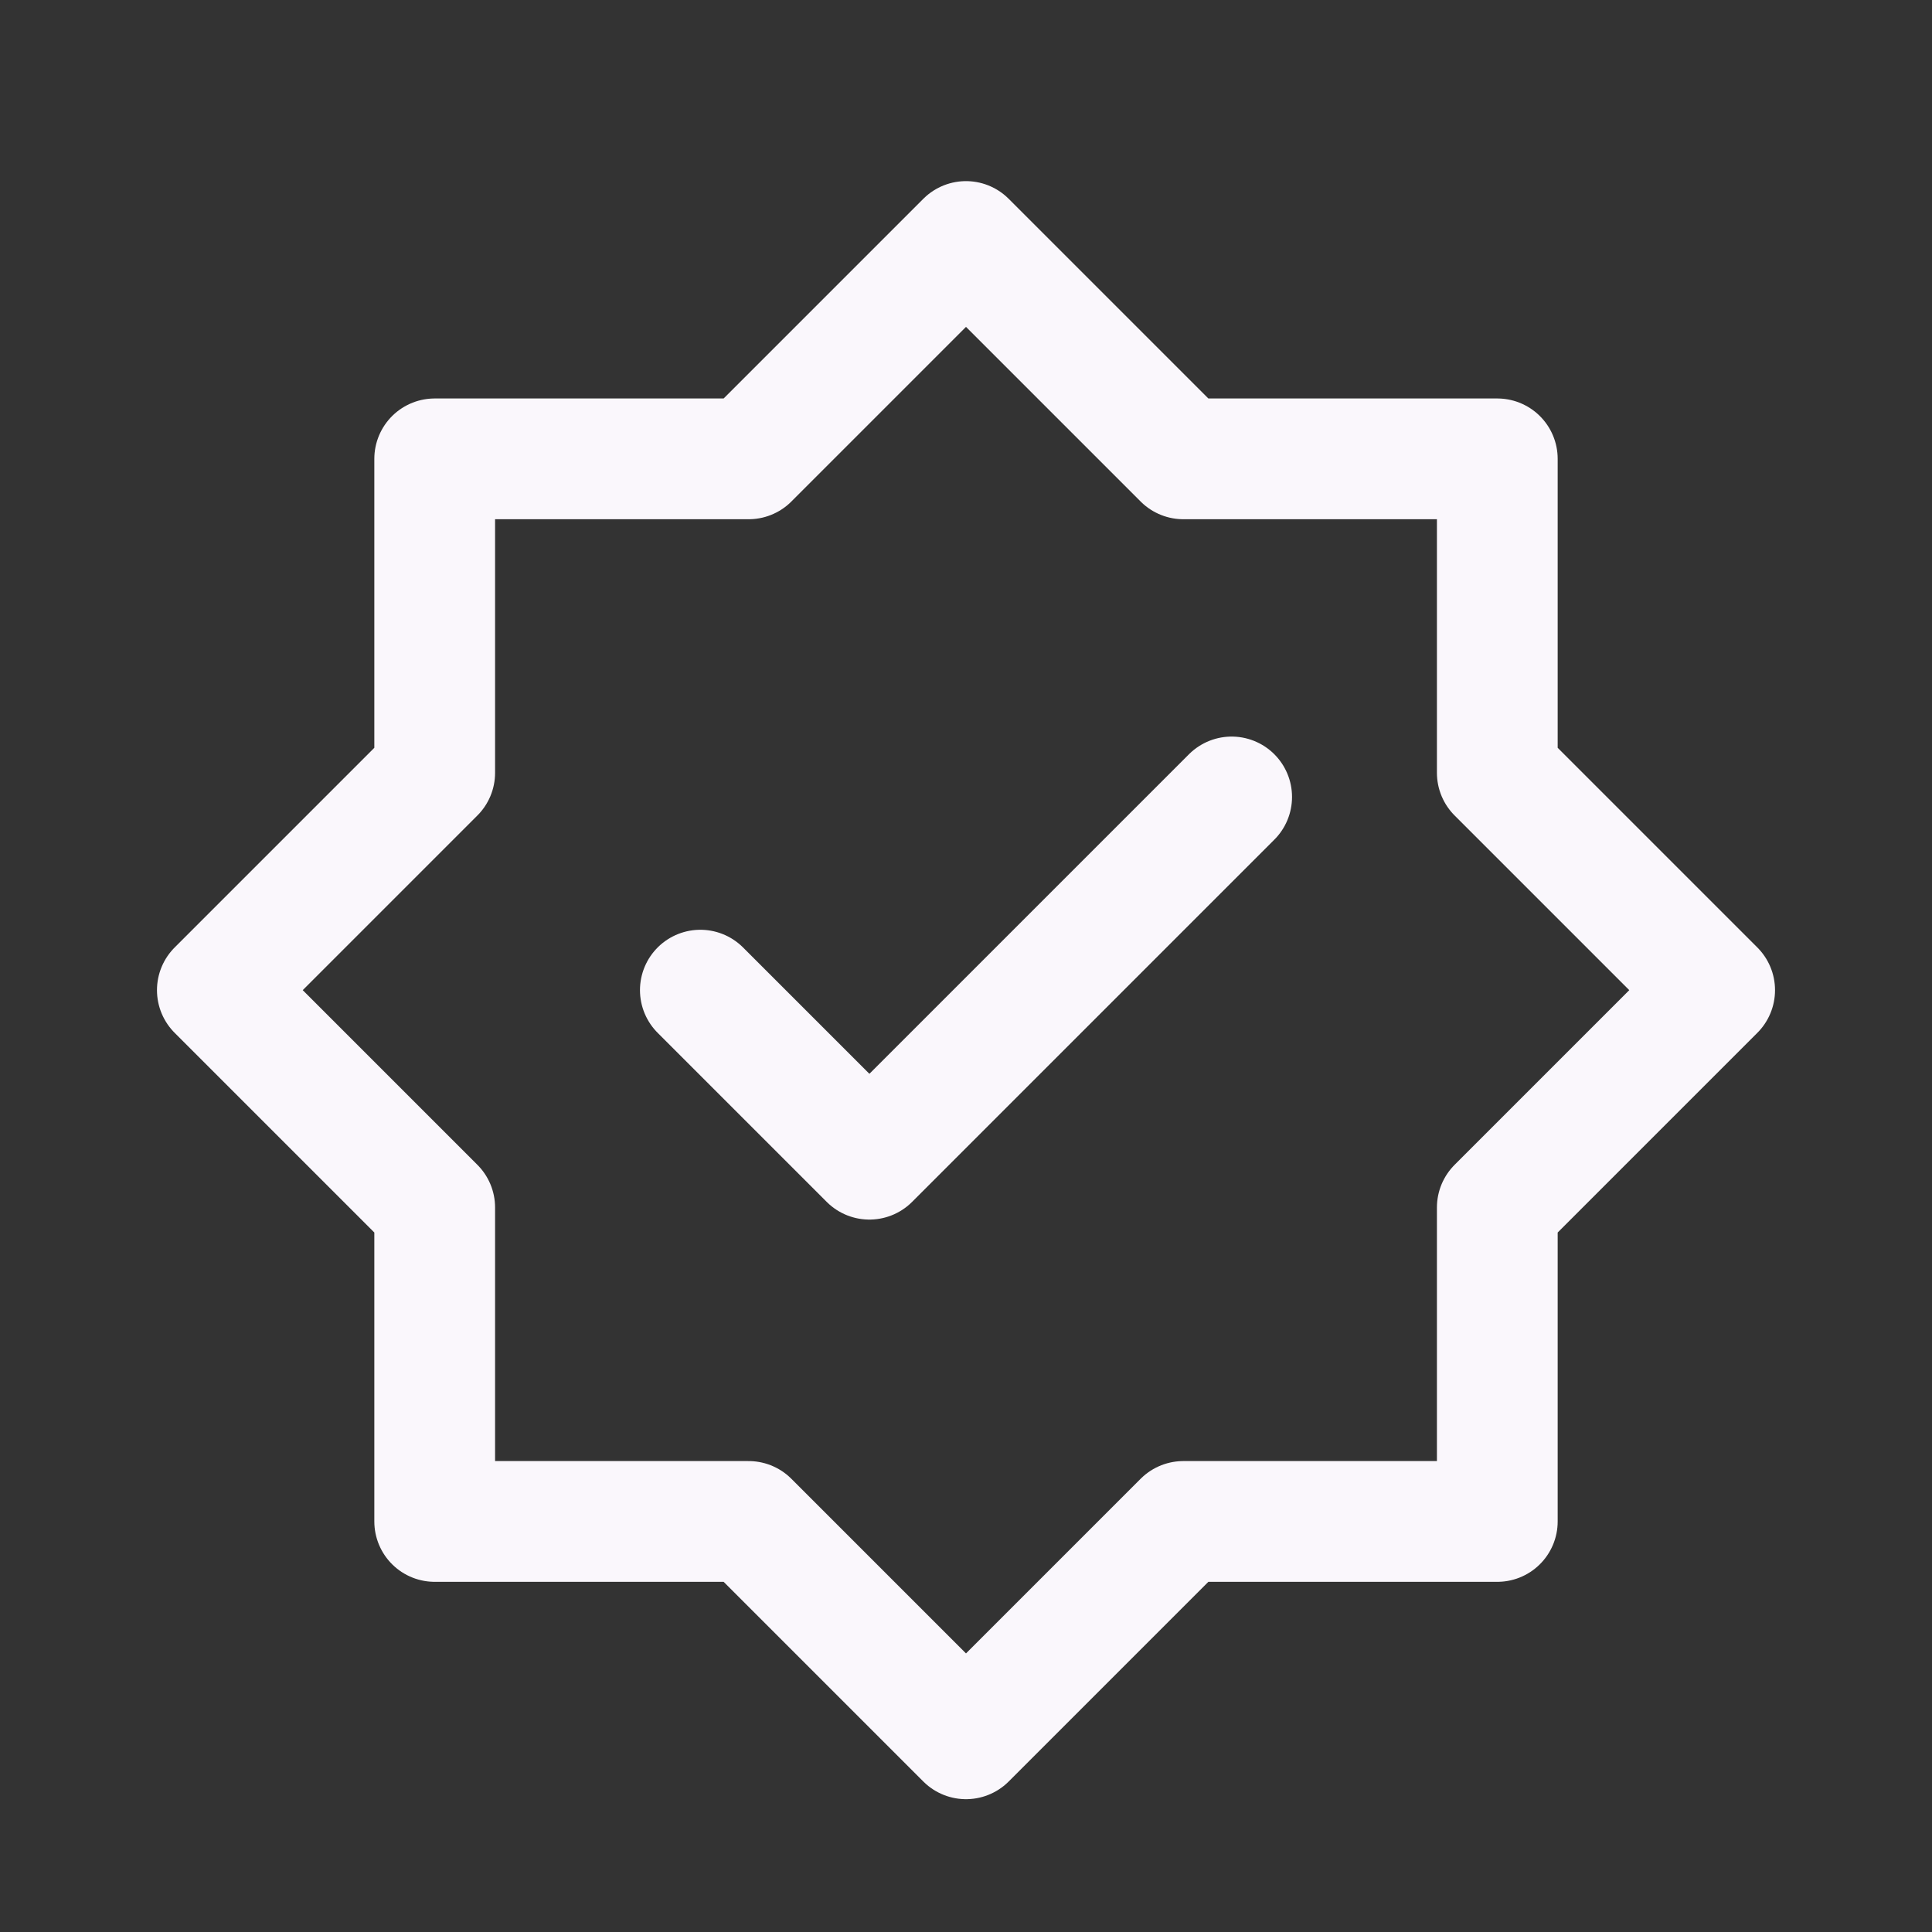
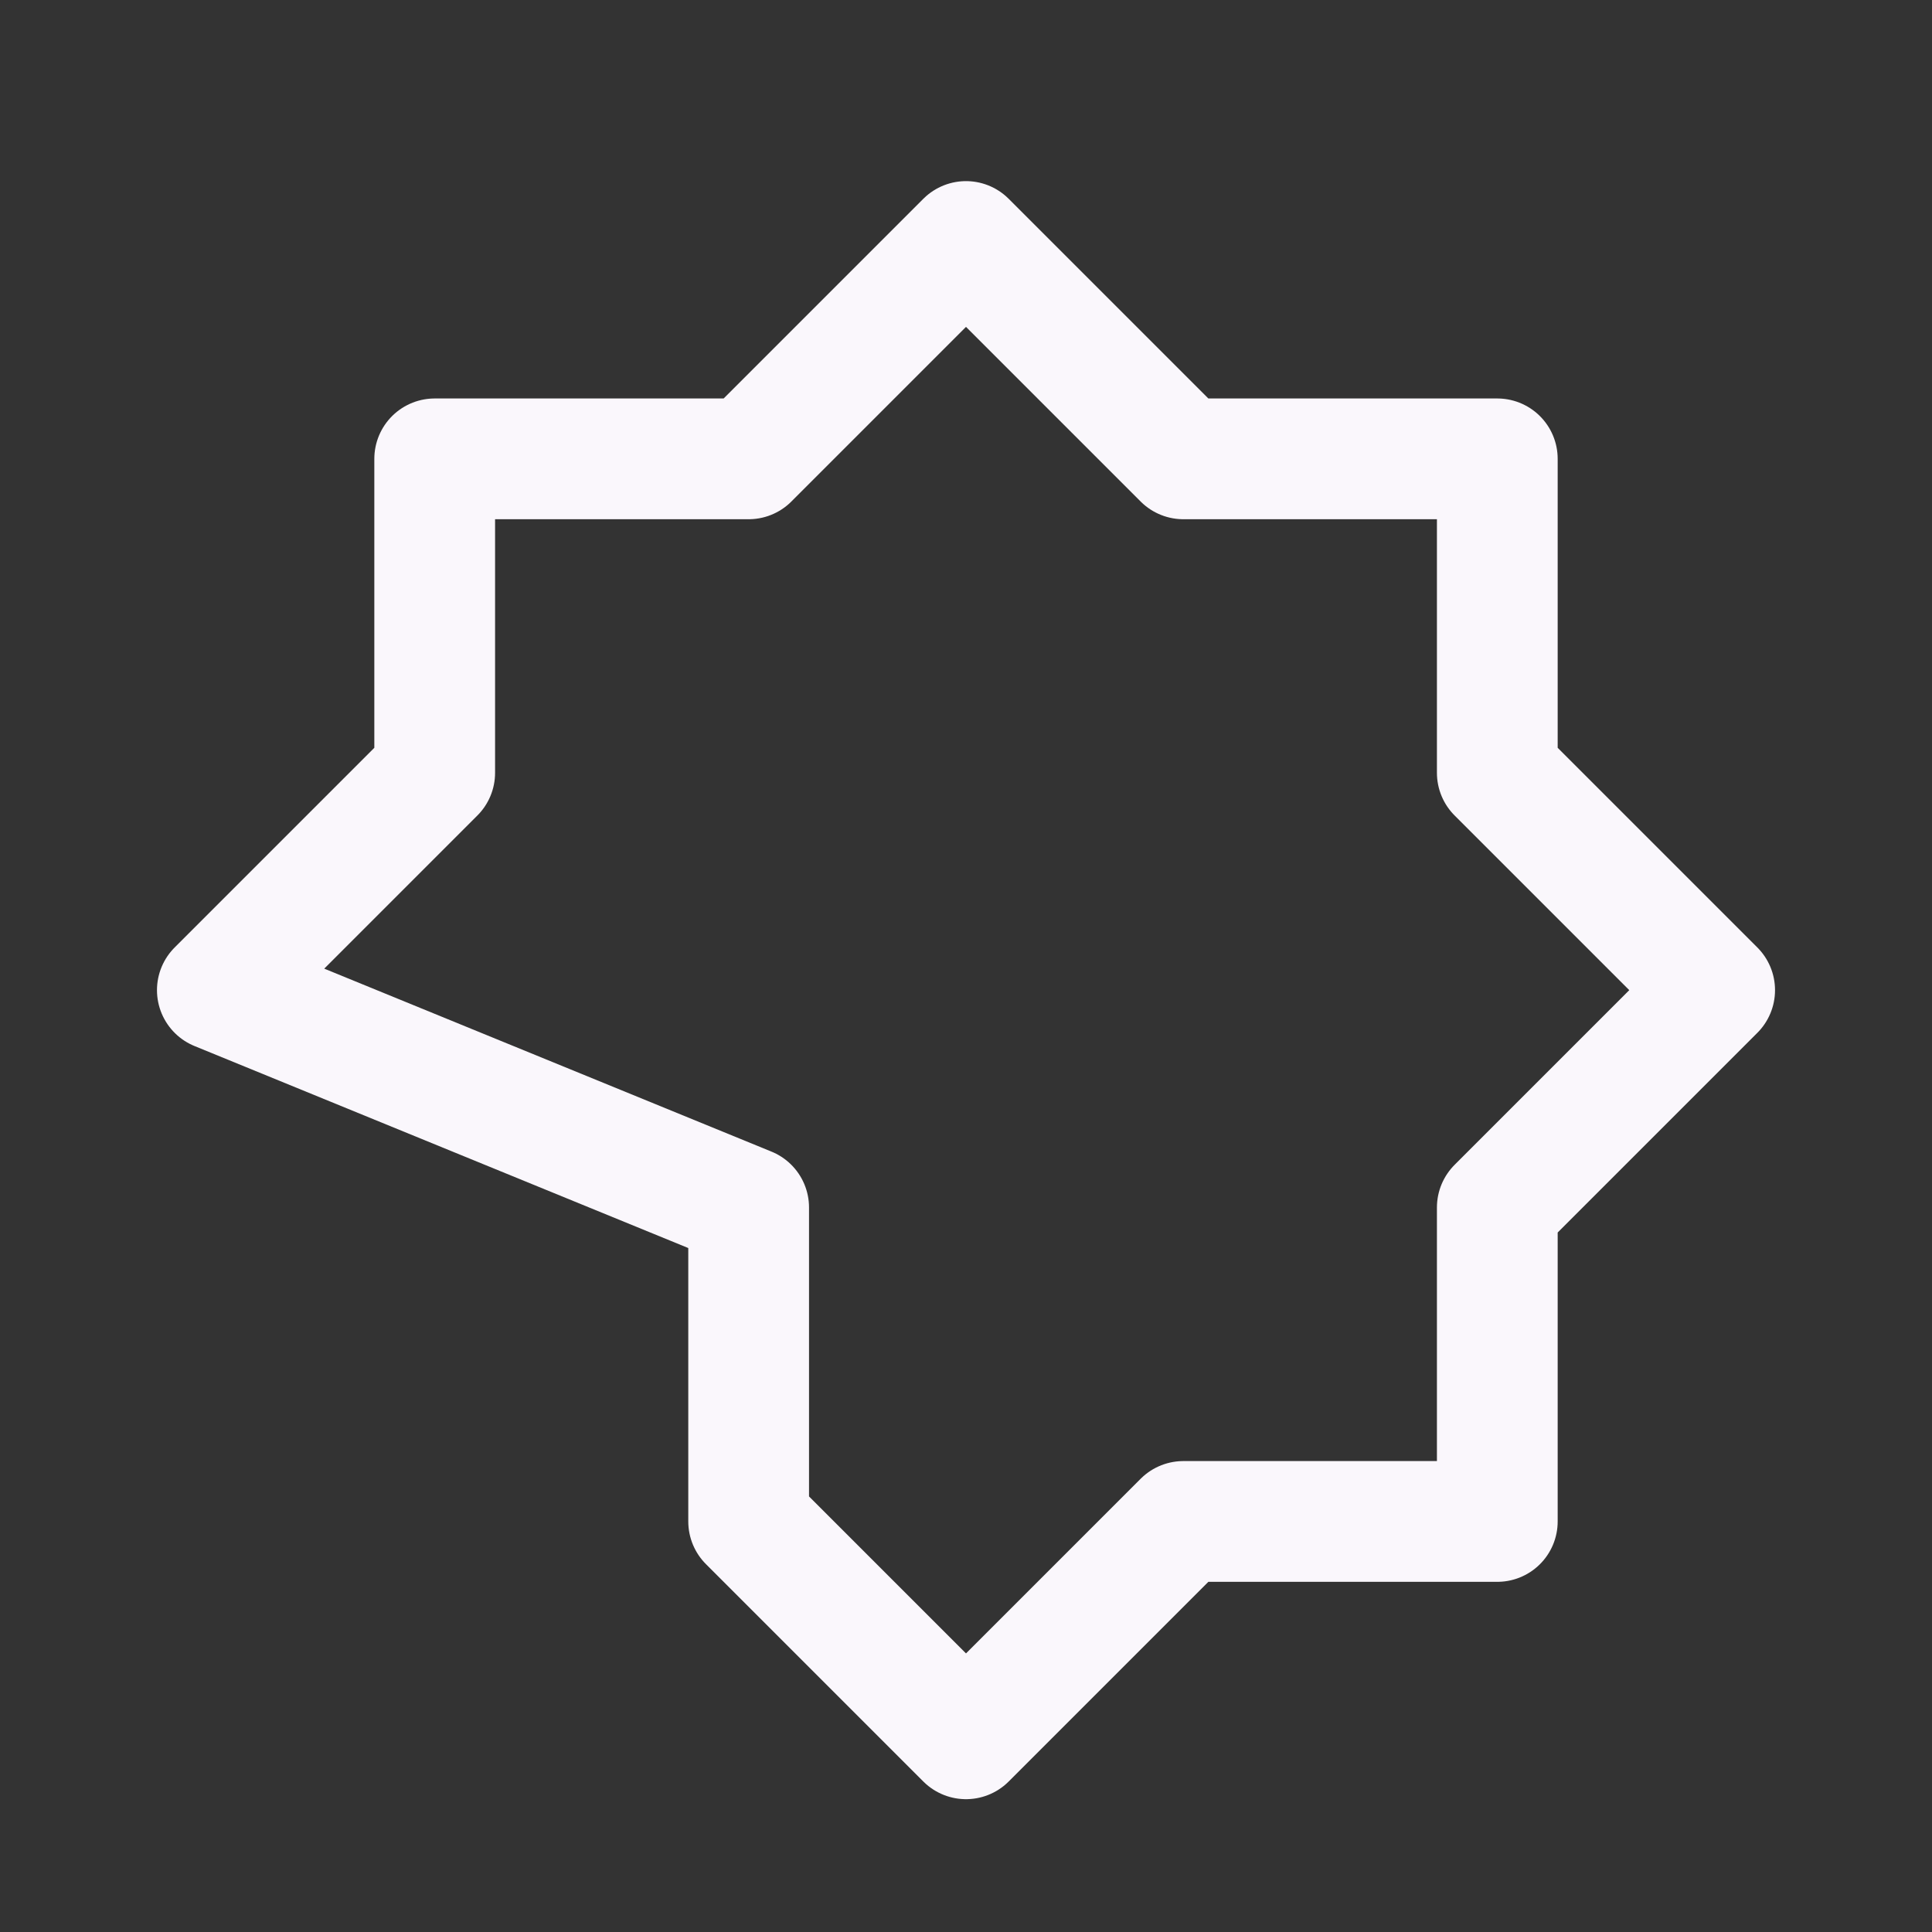
<svg xmlns="http://www.w3.org/2000/svg" width="40" height="40" viewBox="0 0 40 40" fill="none">
  <rect x="0" y="0" width="40" height="40" fill="#333333" stroke="none" />
-   <path d="M20 5L24.5 9.5H31V16L35.5 20.5L31 25V31.5H24.5L20 36L15.5 31.5H9V25L4.5 20.5L9 16V9.5H15.5L20 5Z" stroke="#faf7fc" stroke-width="2.5" stroke-linecap="round" stroke-linejoin="round" />
-   <path d="M14.5 20.5L18 24L25.5 16.5" stroke="#faf7fc" stroke-width="2.5" stroke-linecap="round" stroke-linejoin="round" />
+   <path d="M20 5L24.5 9.5H31V16L35.5 20.5L31 25V31.5H24.5L20 36L15.5 31.5V25L4.5 20.5L9 16V9.5H15.5L20 5Z" stroke="#faf7fc" stroke-width="2.5" stroke-linecap="round" stroke-linejoin="round" />
</svg>